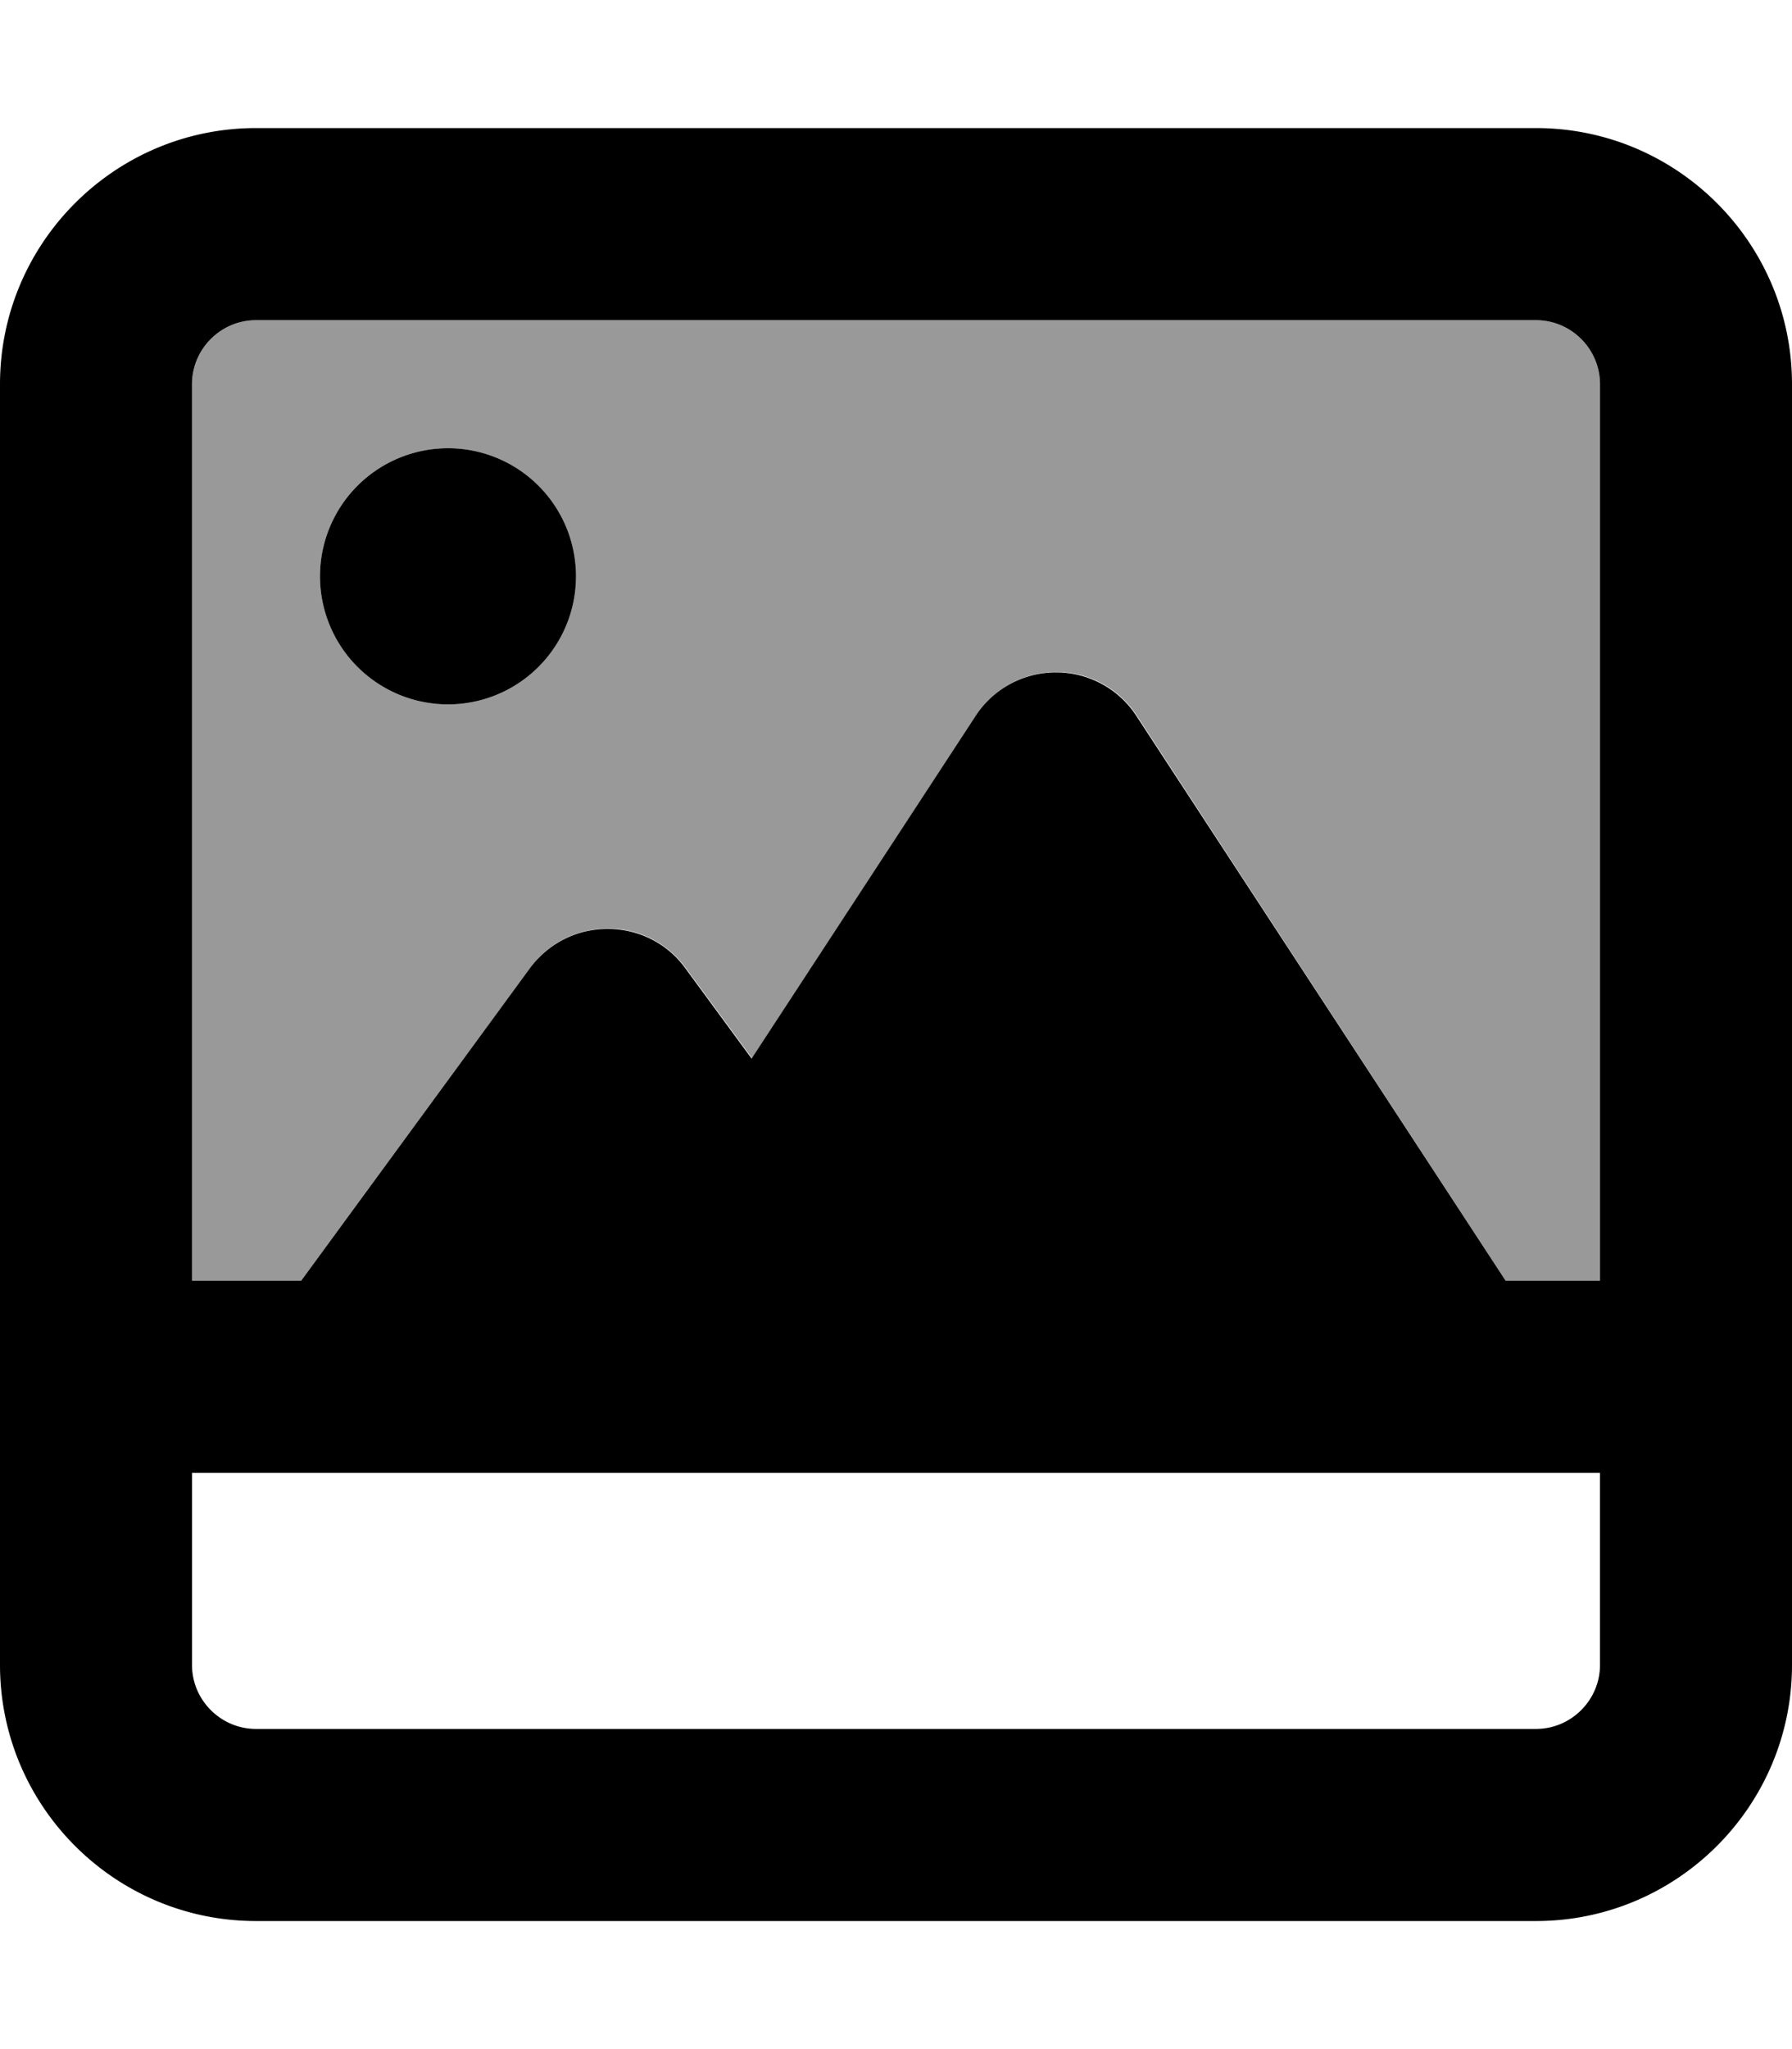
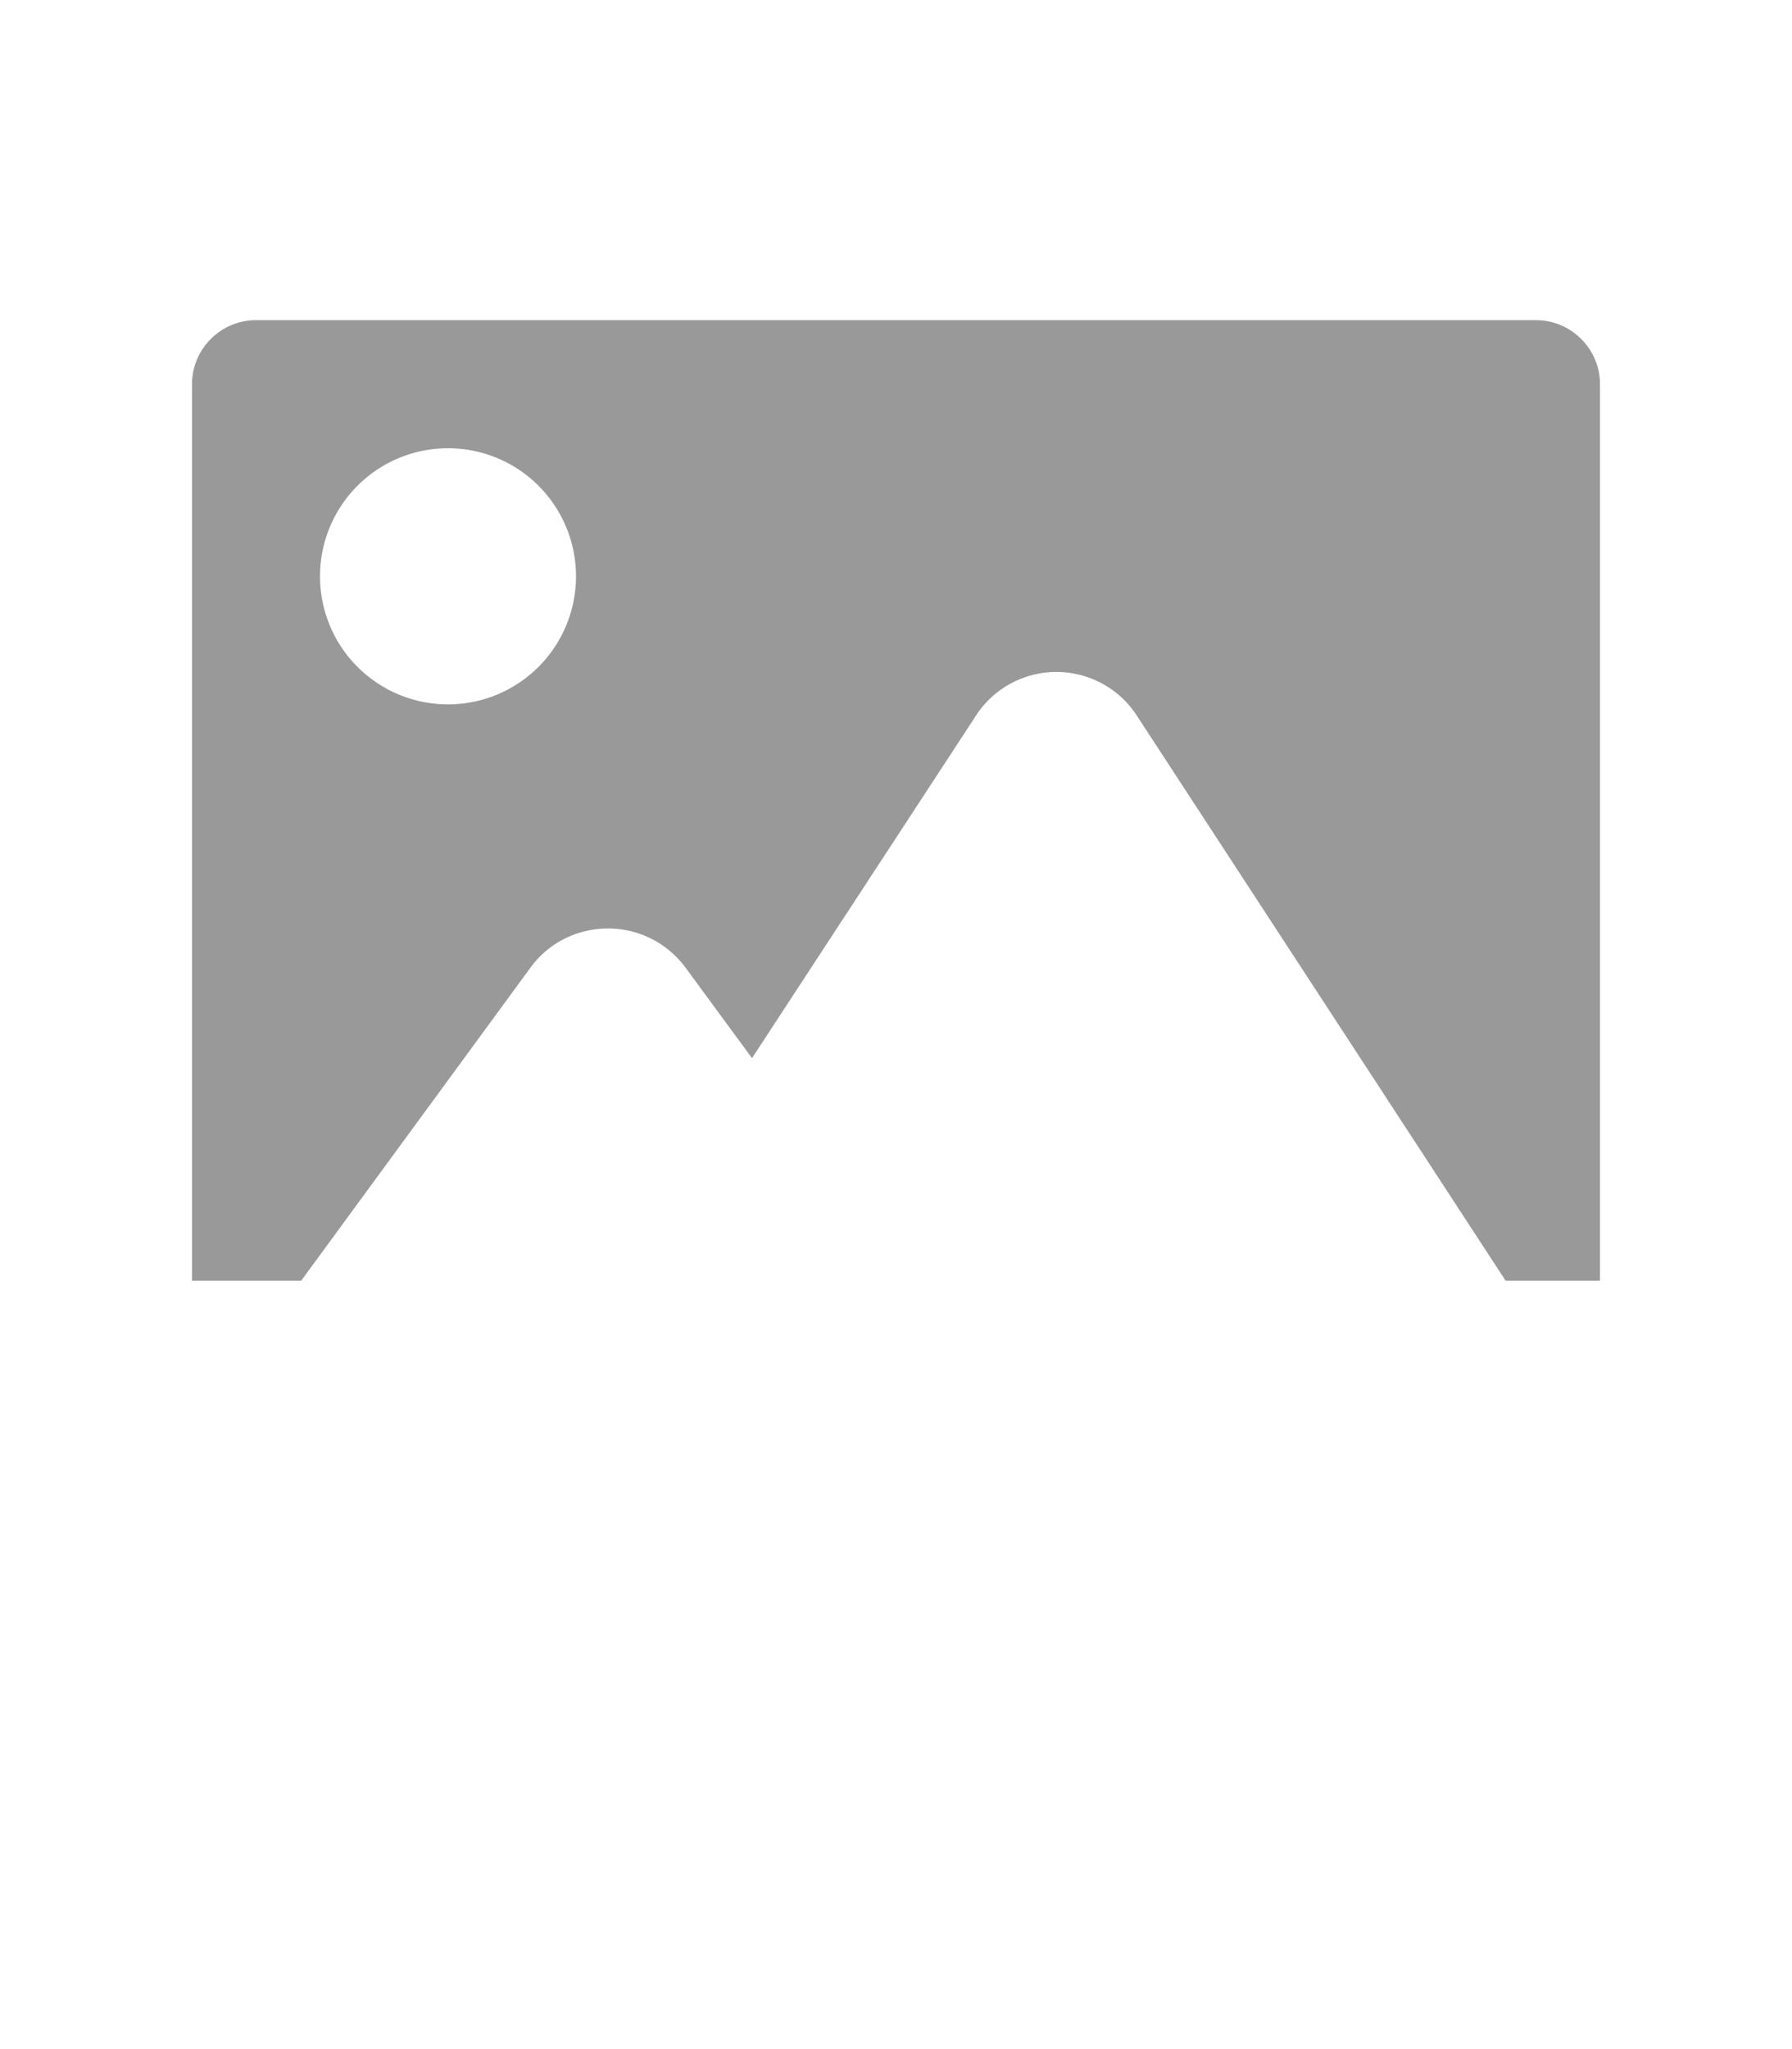
<svg xmlns="http://www.w3.org/2000/svg" viewBox="0 0 448 512">
  <defs>
    <style>.fa-secondary{opacity:.4}</style>
  </defs>
  <path class="fa-secondary" d="M48 96l0 224 27.3 0 57.3-78.2c4.5-6.2 11.7-9.8 19.4-9.8s14.8 3.6 19.4 9.8L188 264.4l56-85.6c4.4-6.8 12-10.9 20.1-10.9s15.7 4.1 20.1 10.9L376.4 320l23.6 0 0-224c0-8.8-7.2-16-16-16L64 80c-8.8 0-16 7.2-16 16zm96 48a32 32 0 1 1 -64 0 32 32 0 1 1 64 0z" />
-   <path class="fa-primary" d="M400 368l0 48c0 8.8-7.2 16-16 16L64 432c-8.8 0-16-7.2-16-16l0-48 352 0zM75.3 320L48 320 48 96c0-8.8 7.2-16 16-16l320 0c8.8 0 16 7.2 16 16l0 224-23.6 0L284.1 178.9c-4.4-6.8-12-10.9-20.1-10.9s-15.7 4.1-20.1 10.9l-56 85.6-16.6-22.6c-4.5-6.2-11.7-9.8-19.4-9.8s-14.8 3.6-19.4 9.8L75.3 320zM448 320l0-224c0-35.3-28.7-64-64-64L64 32C28.7 32 0 60.7 0 96L0 320l0 24 0 24 0 48c0 35.3 28.7 64 64 64l320 0c35.3 0 64-28.7 64-64l0-48 0-24 0-24zM144 144a32 32 0 1 0 -64 0 32 32 0 1 0 64 0z" />
</svg>